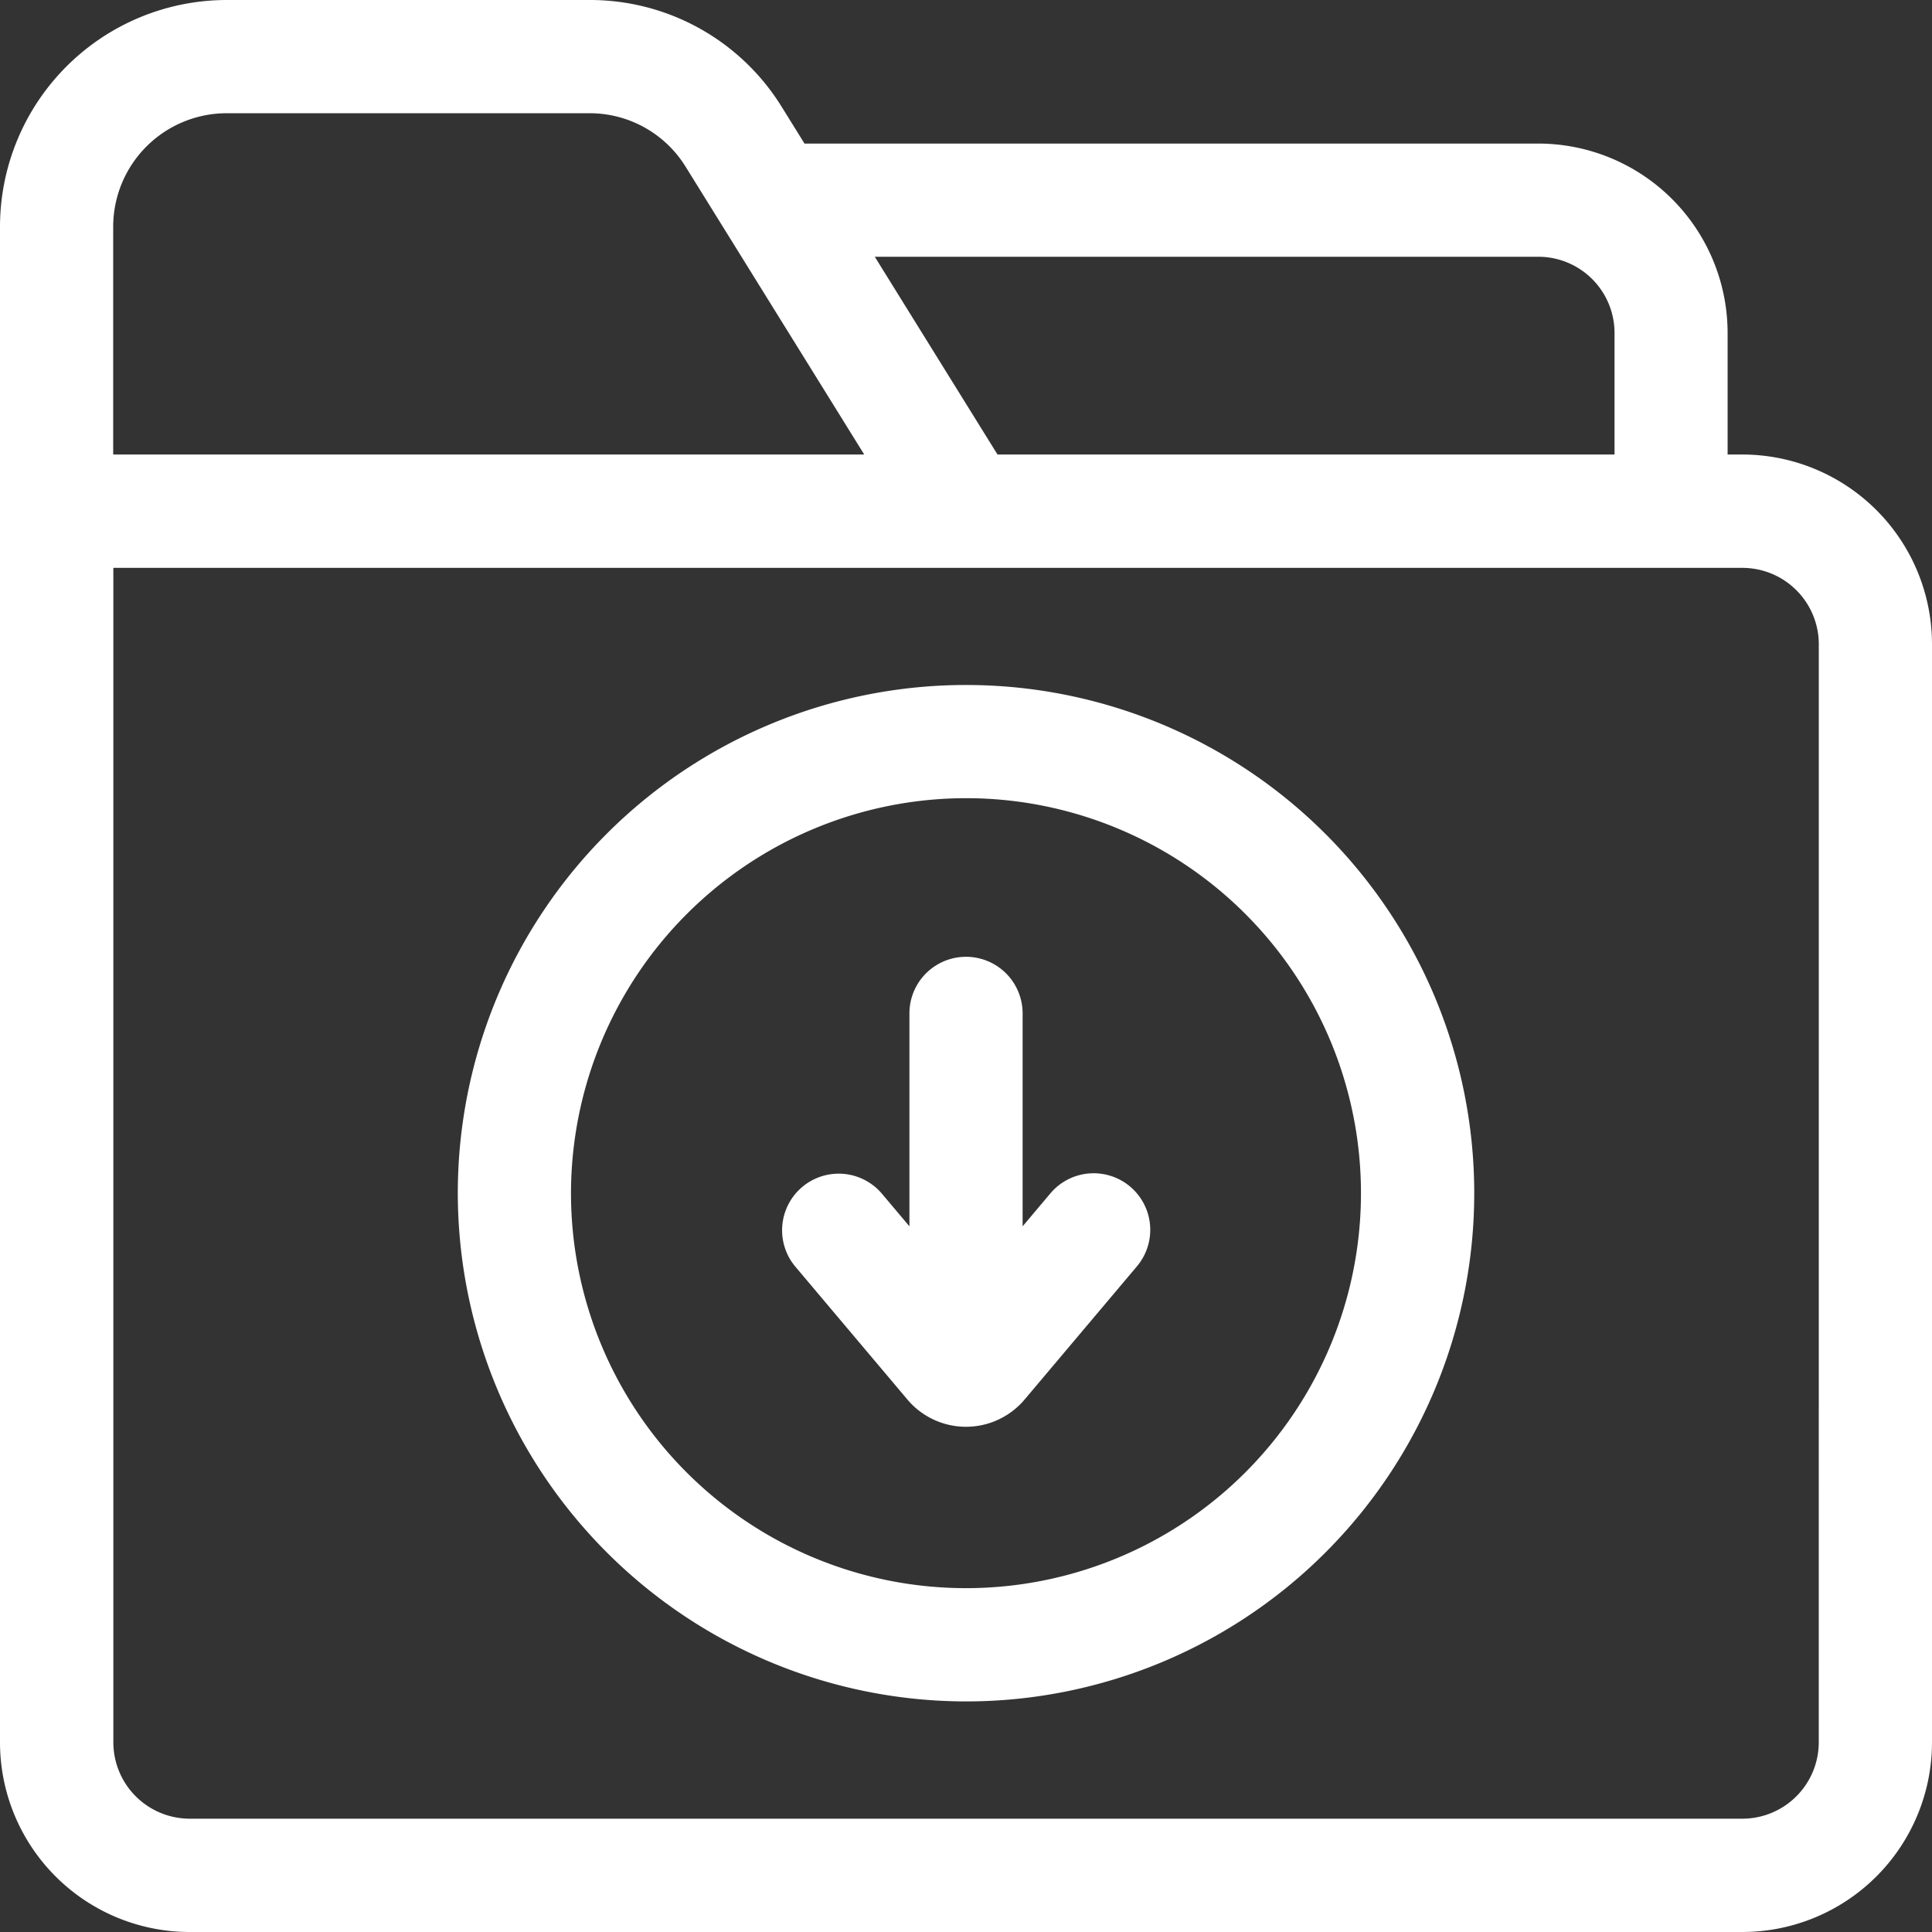
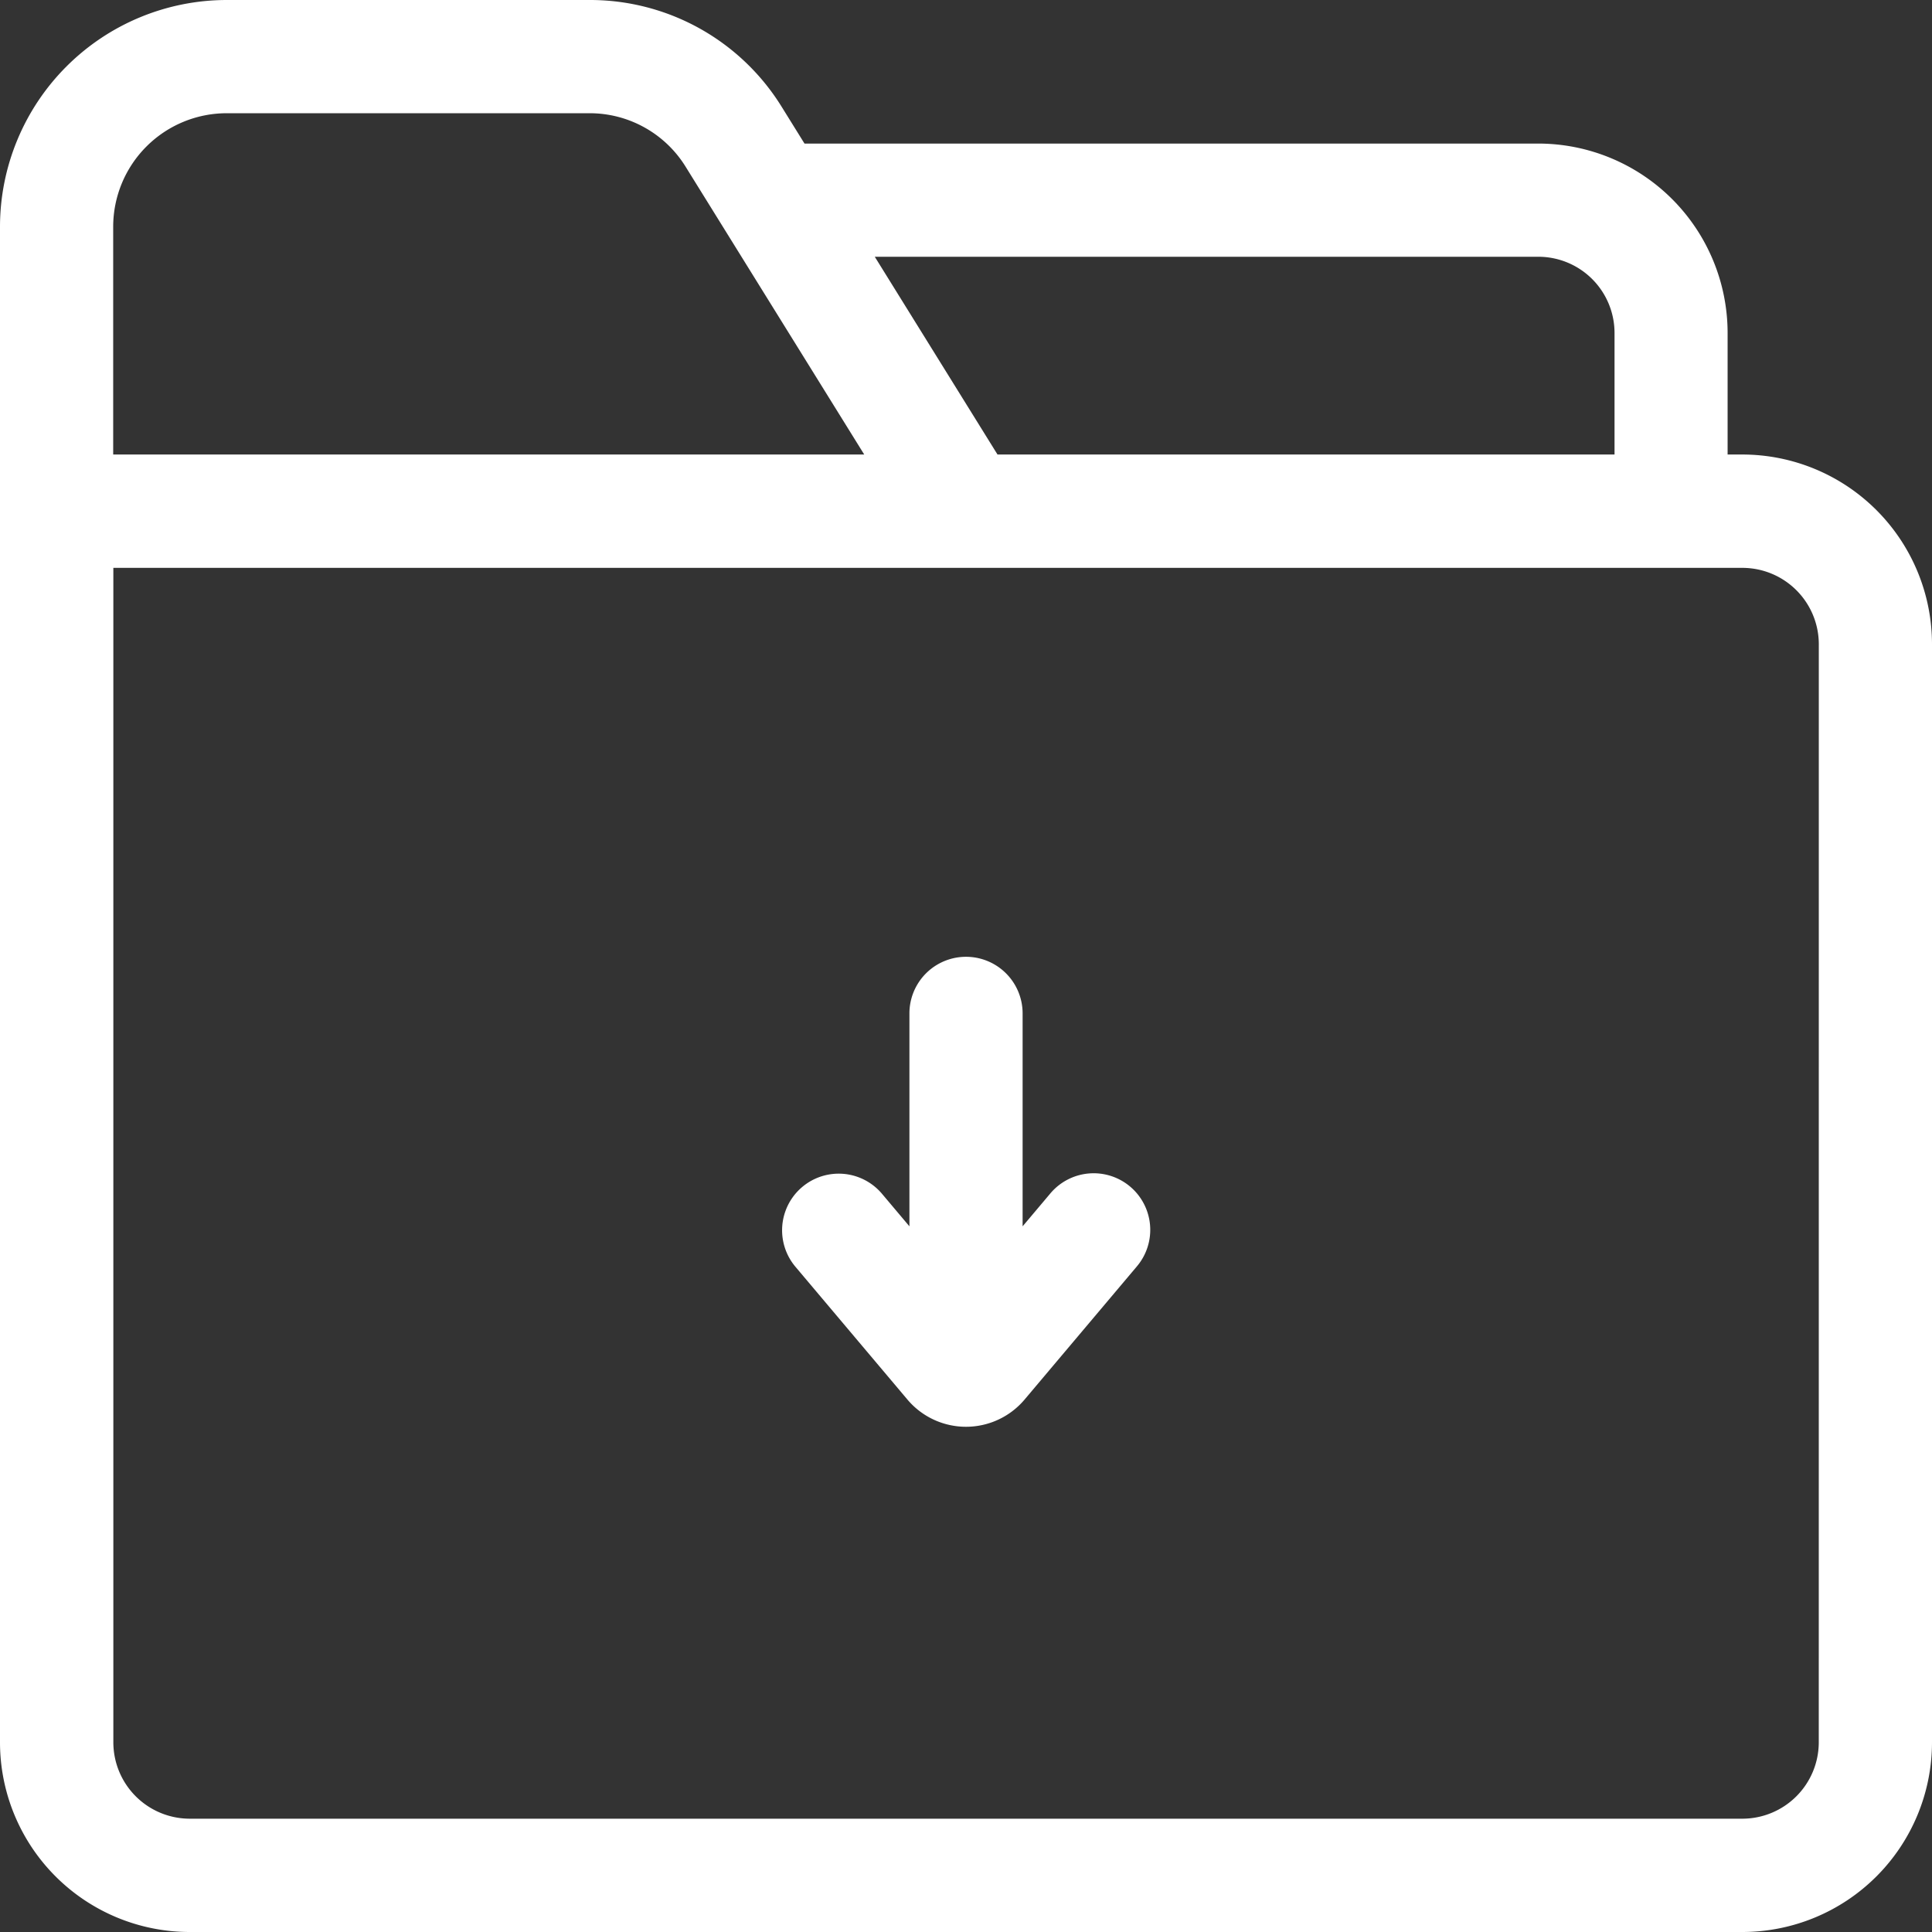
<svg xmlns="http://www.w3.org/2000/svg" width="50.693" height="50.693" viewBox="0 0 50.693 50.693">
  <rect x="0" y="0" width="50.693" height="50.693" fill="#333333" stroke="none" />
  <defs>
    <style>.a{fill:#fff;}</style>
  </defs>
  <g transform="translate(-427 -128)">
    <path class="a" d="M472.719,139.926h-.389v-3.193a4.972,4.972,0,0,0-4.967-4.966H448.109l-.593-.955A5.912,5.912,0,0,0,442.461,128h-9.513A5.954,5.954,0,0,0,427,133.946v39.773a4.979,4.979,0,0,0,4.974,4.974h40.745a4.979,4.979,0,0,0,4.974-4.974V144.9a4.979,4.979,0,0,0-4.974-4.974Zm-5.356-5.189a2,2,0,0,1,2,1.995v3.194H453.173l-3.22-5.189Zm-37.393-.79a2.98,2.98,0,0,1,2.978-2.976h9.513a2.96,2.96,0,0,1,2.531,1.407l4.684,7.548H429.97Zm44.752,39.773a2.006,2.006,0,0,1-2,2H431.974a2.006,2.006,0,0,1-2-2V142.9h42.749a2.006,2.006,0,0,1,2,2Zm0,0" />
-     <path class="a" d="M561.651,336.212a13.335,13.335,0,1,0-13.335-13.335,13.35,13.35,0,0,0,13.335,13.335Zm0-23.7a10.364,10.364,0,1,1-10.365,10.364,10.376,10.376,0,0,1,10.365-10.364Zm0,0" transform="translate(-109.304 -163.569)" />
    <path class="a" d="M637.548,393.184a2.011,2.011,0,0,0,3.073,0l2.939-3.485a1.485,1.485,0,1,0-2.27-1.915l-.72.854v-5.587a1.485,1.485,0,0,0-2.97,0v5.587l-.72-.854a1.485,1.485,0,0,0-2.271,1.915Zm0,0" transform="translate(-186.738 -228.461)" />
  </g>
</svg>